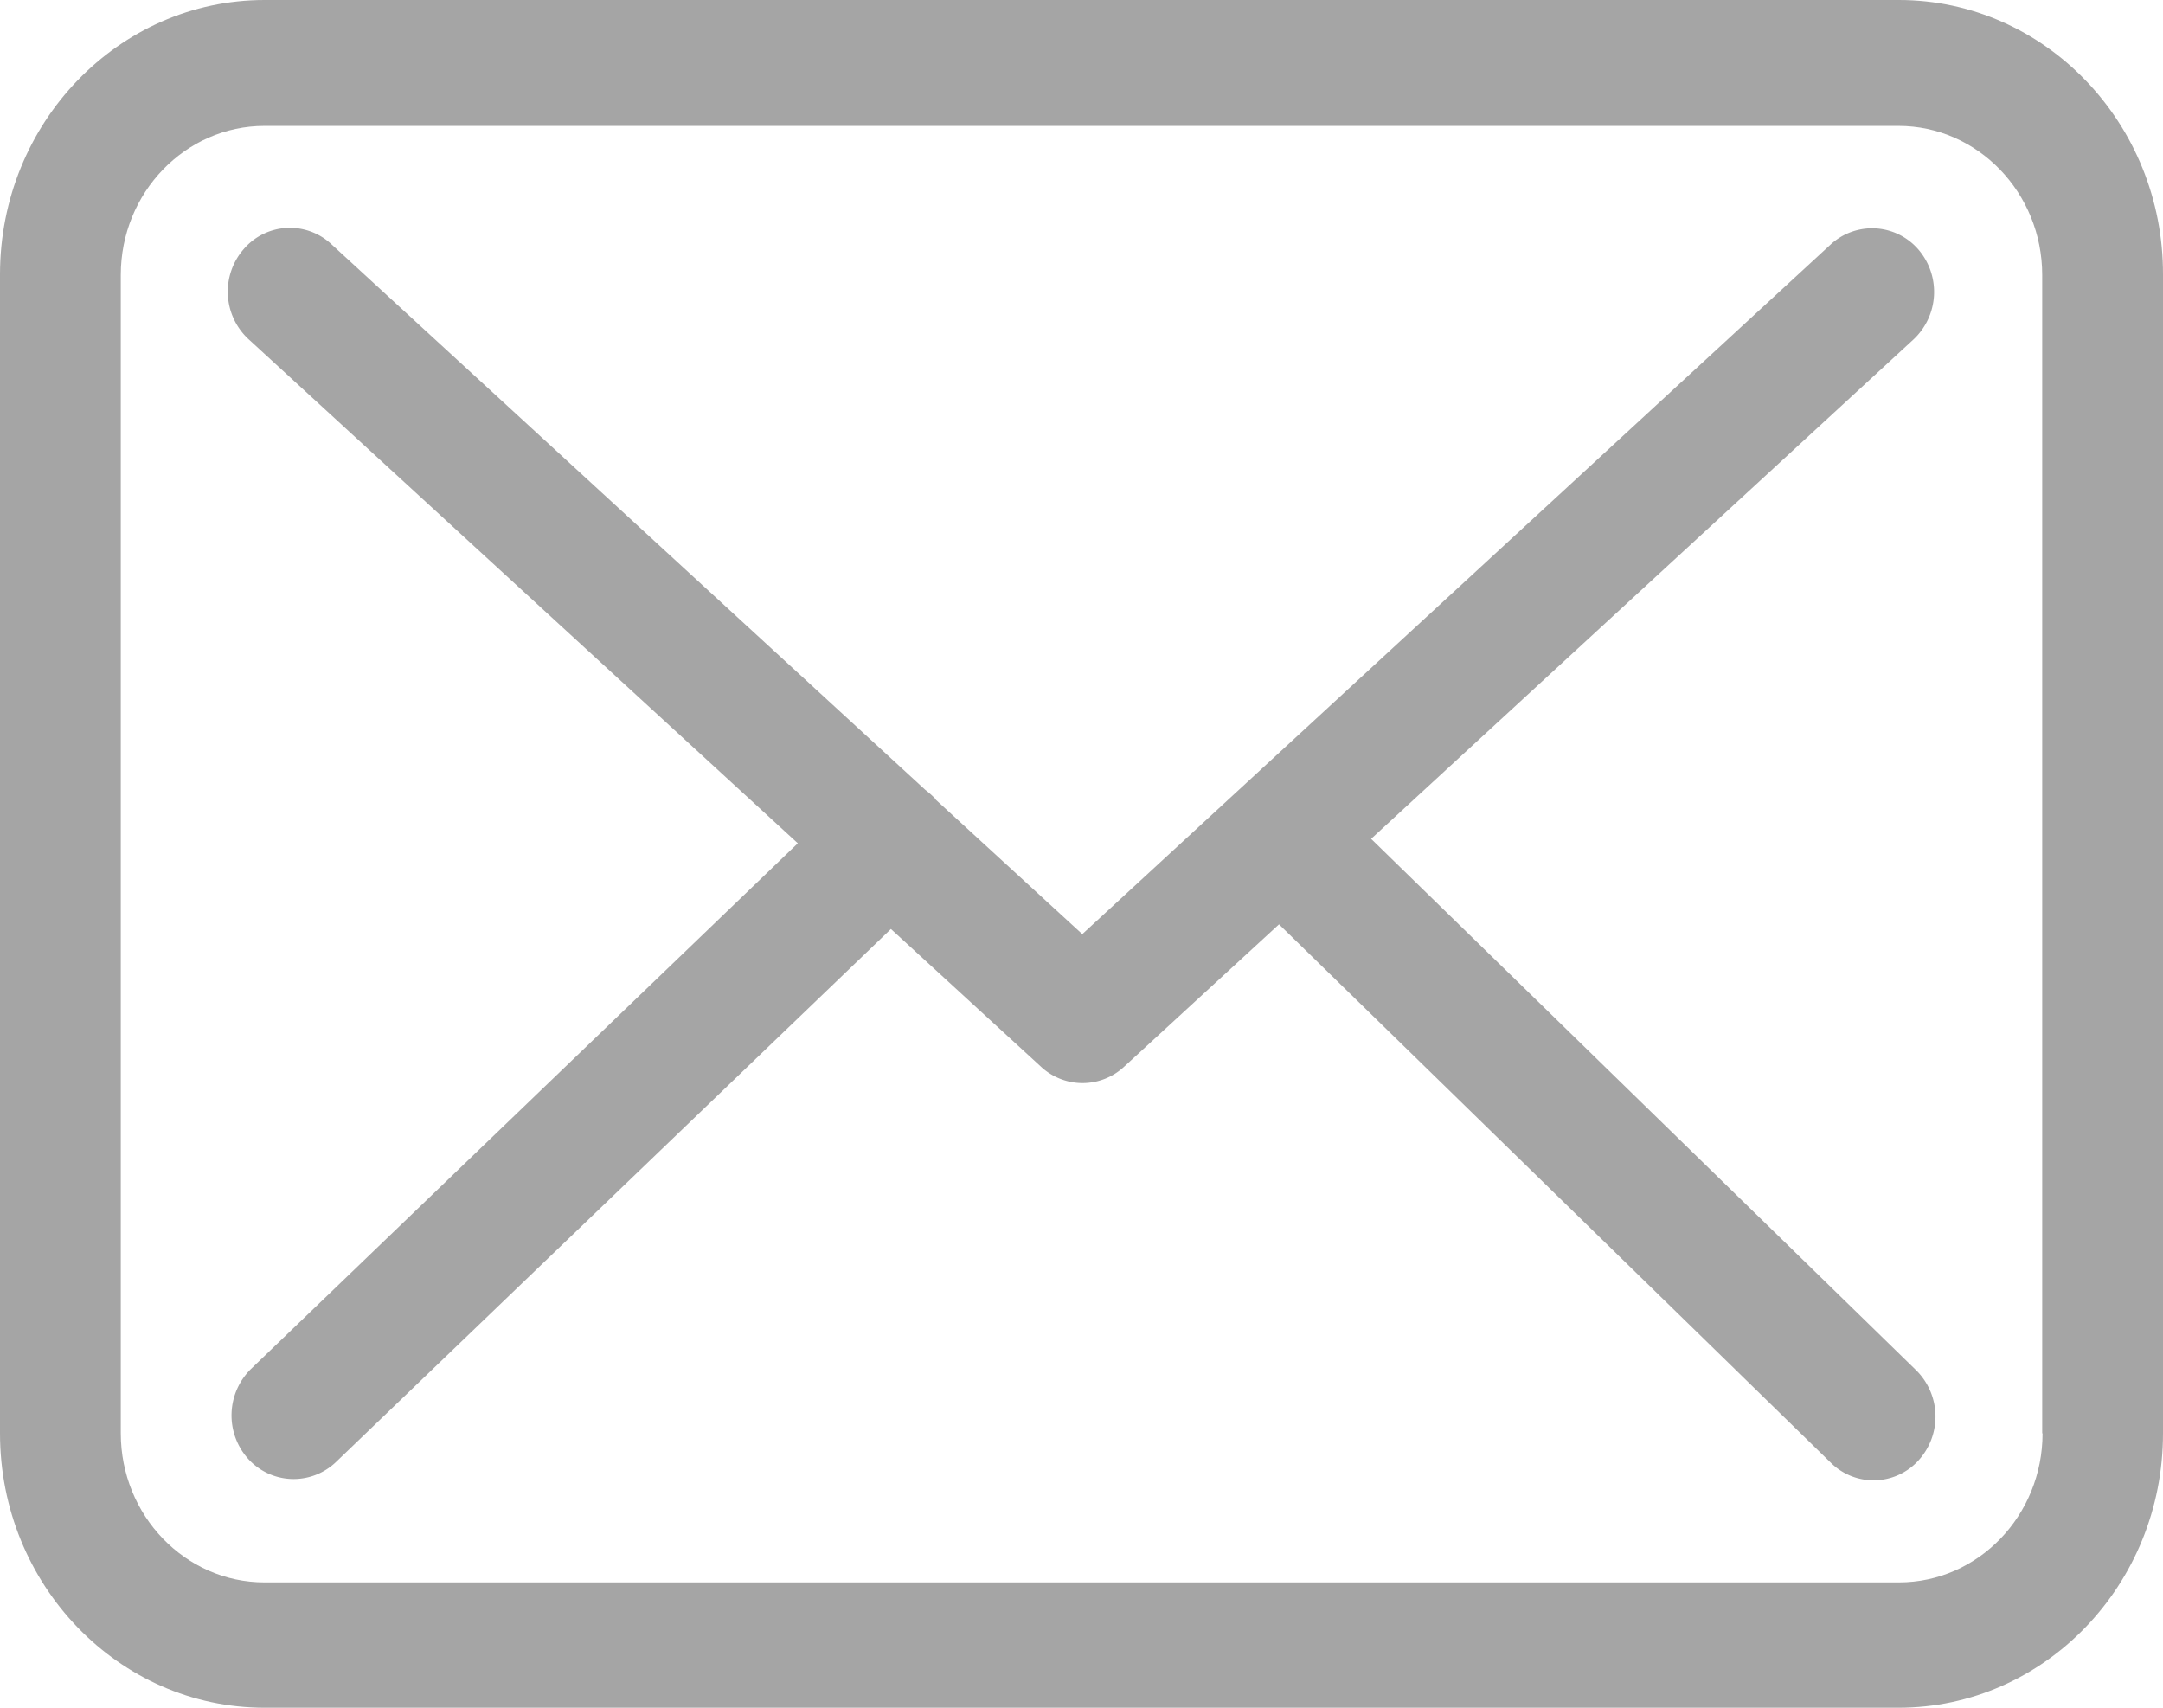
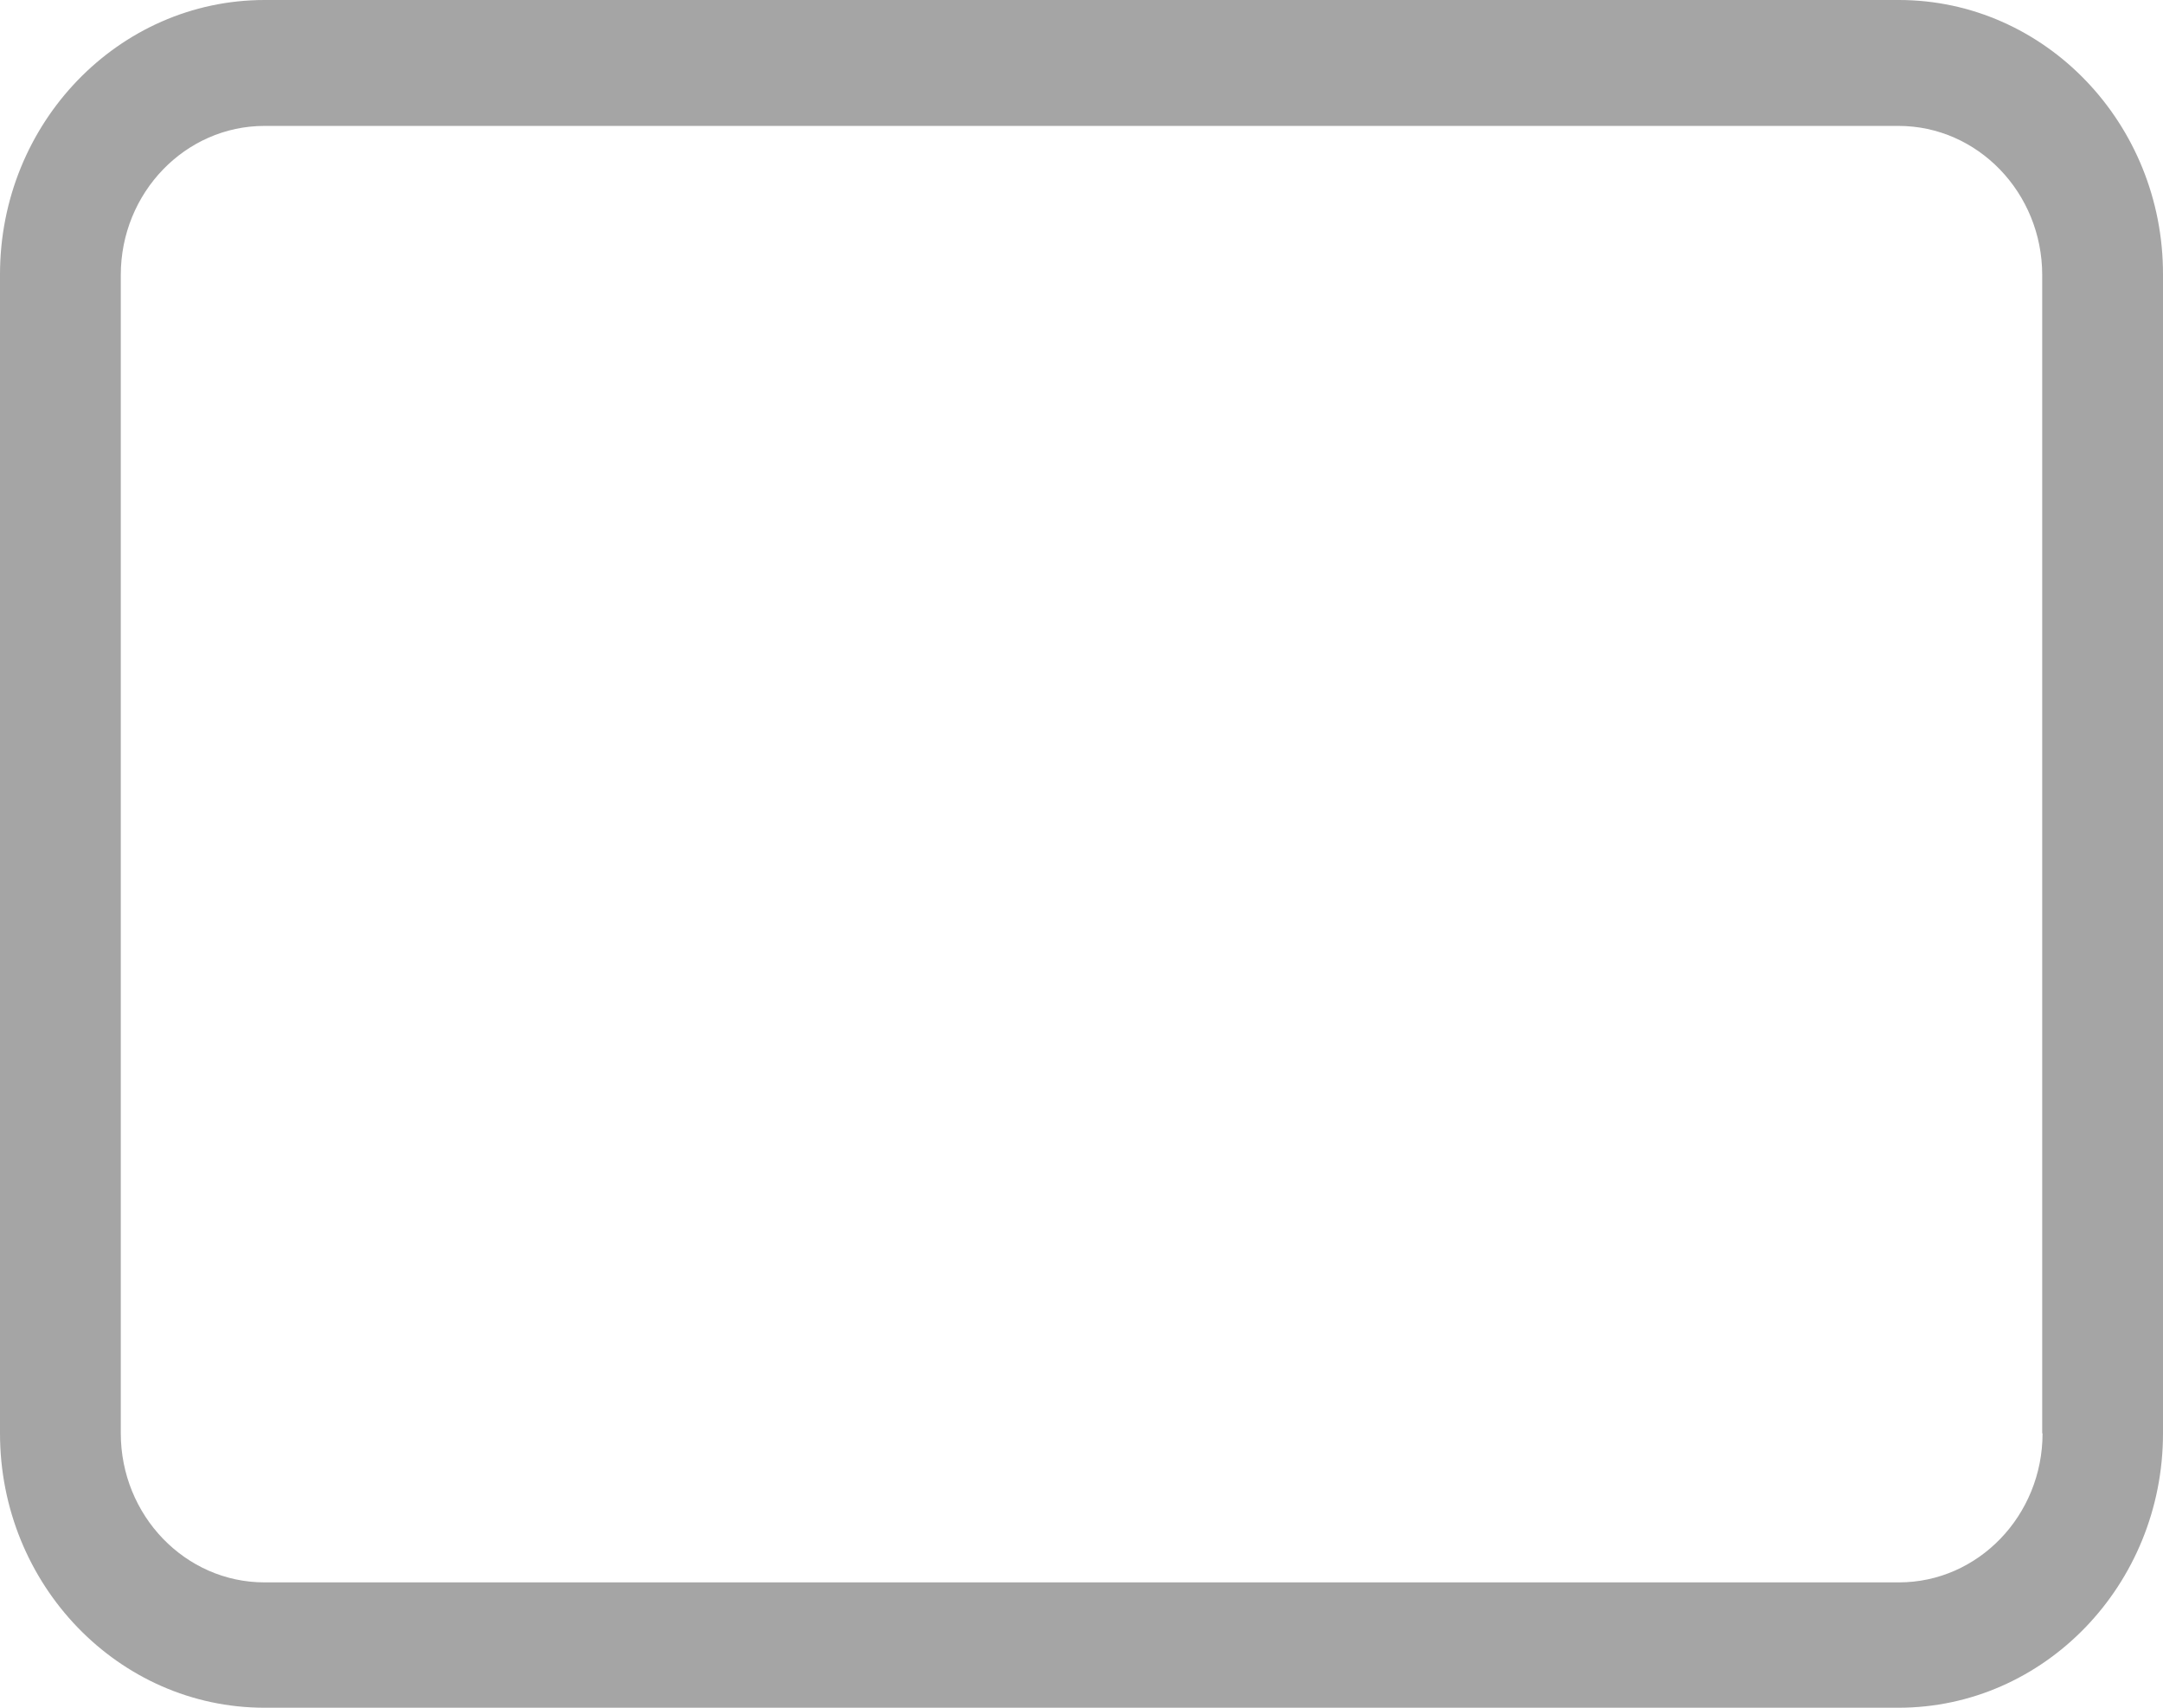
<svg xmlns="http://www.w3.org/2000/svg" height="15" viewBox="0 0 19 15" width="19">
  <g fill="#a5a5a5">
    <path d="M16.68 0H2.324C1.042 0 0 1.08 0 2.41v10.18C0 13.92 1.042 15 2.323 15h14.354C17.958 15 19 13.92 19 12.59V2.414C19.004 1.084 17.962 0 16.68 0zm1.262 12.59c0 .722-.566 1.309-1.261 1.309H2.323c-.695 0-1.262-.587-1.262-1.31V2.415c0-.722.567-1.309 1.262-1.309h14.354c.695 0 1.262.587 1.262 1.31V12.59z" />
-     <path d="M12.044 7.368L16.81 2.98a.572.572 0 0 0 .04-.79.537.537 0 0 0-.77-.042L9.507 8.205 8.225 7.029c-.004-.004-.008-.008-.008-.012a.813.813 0 0 0-.09-.08L2.91 2.144a.534.534 0 0 0-.77.045.569.569 0 0 0 .044.791l4.824 4.427-4.803 4.617a.572.572 0 0 0-.025.79.538.538 0 0 0 .77.029L7.826 8.16l1.323 1.214a.536.536 0 0 0 .726-.005l1.36-1.25 4.847 4.729a.533.533 0 0 0 .77-.02.572.572 0 0 0-.02-.792z" />
  </g>
</svg>